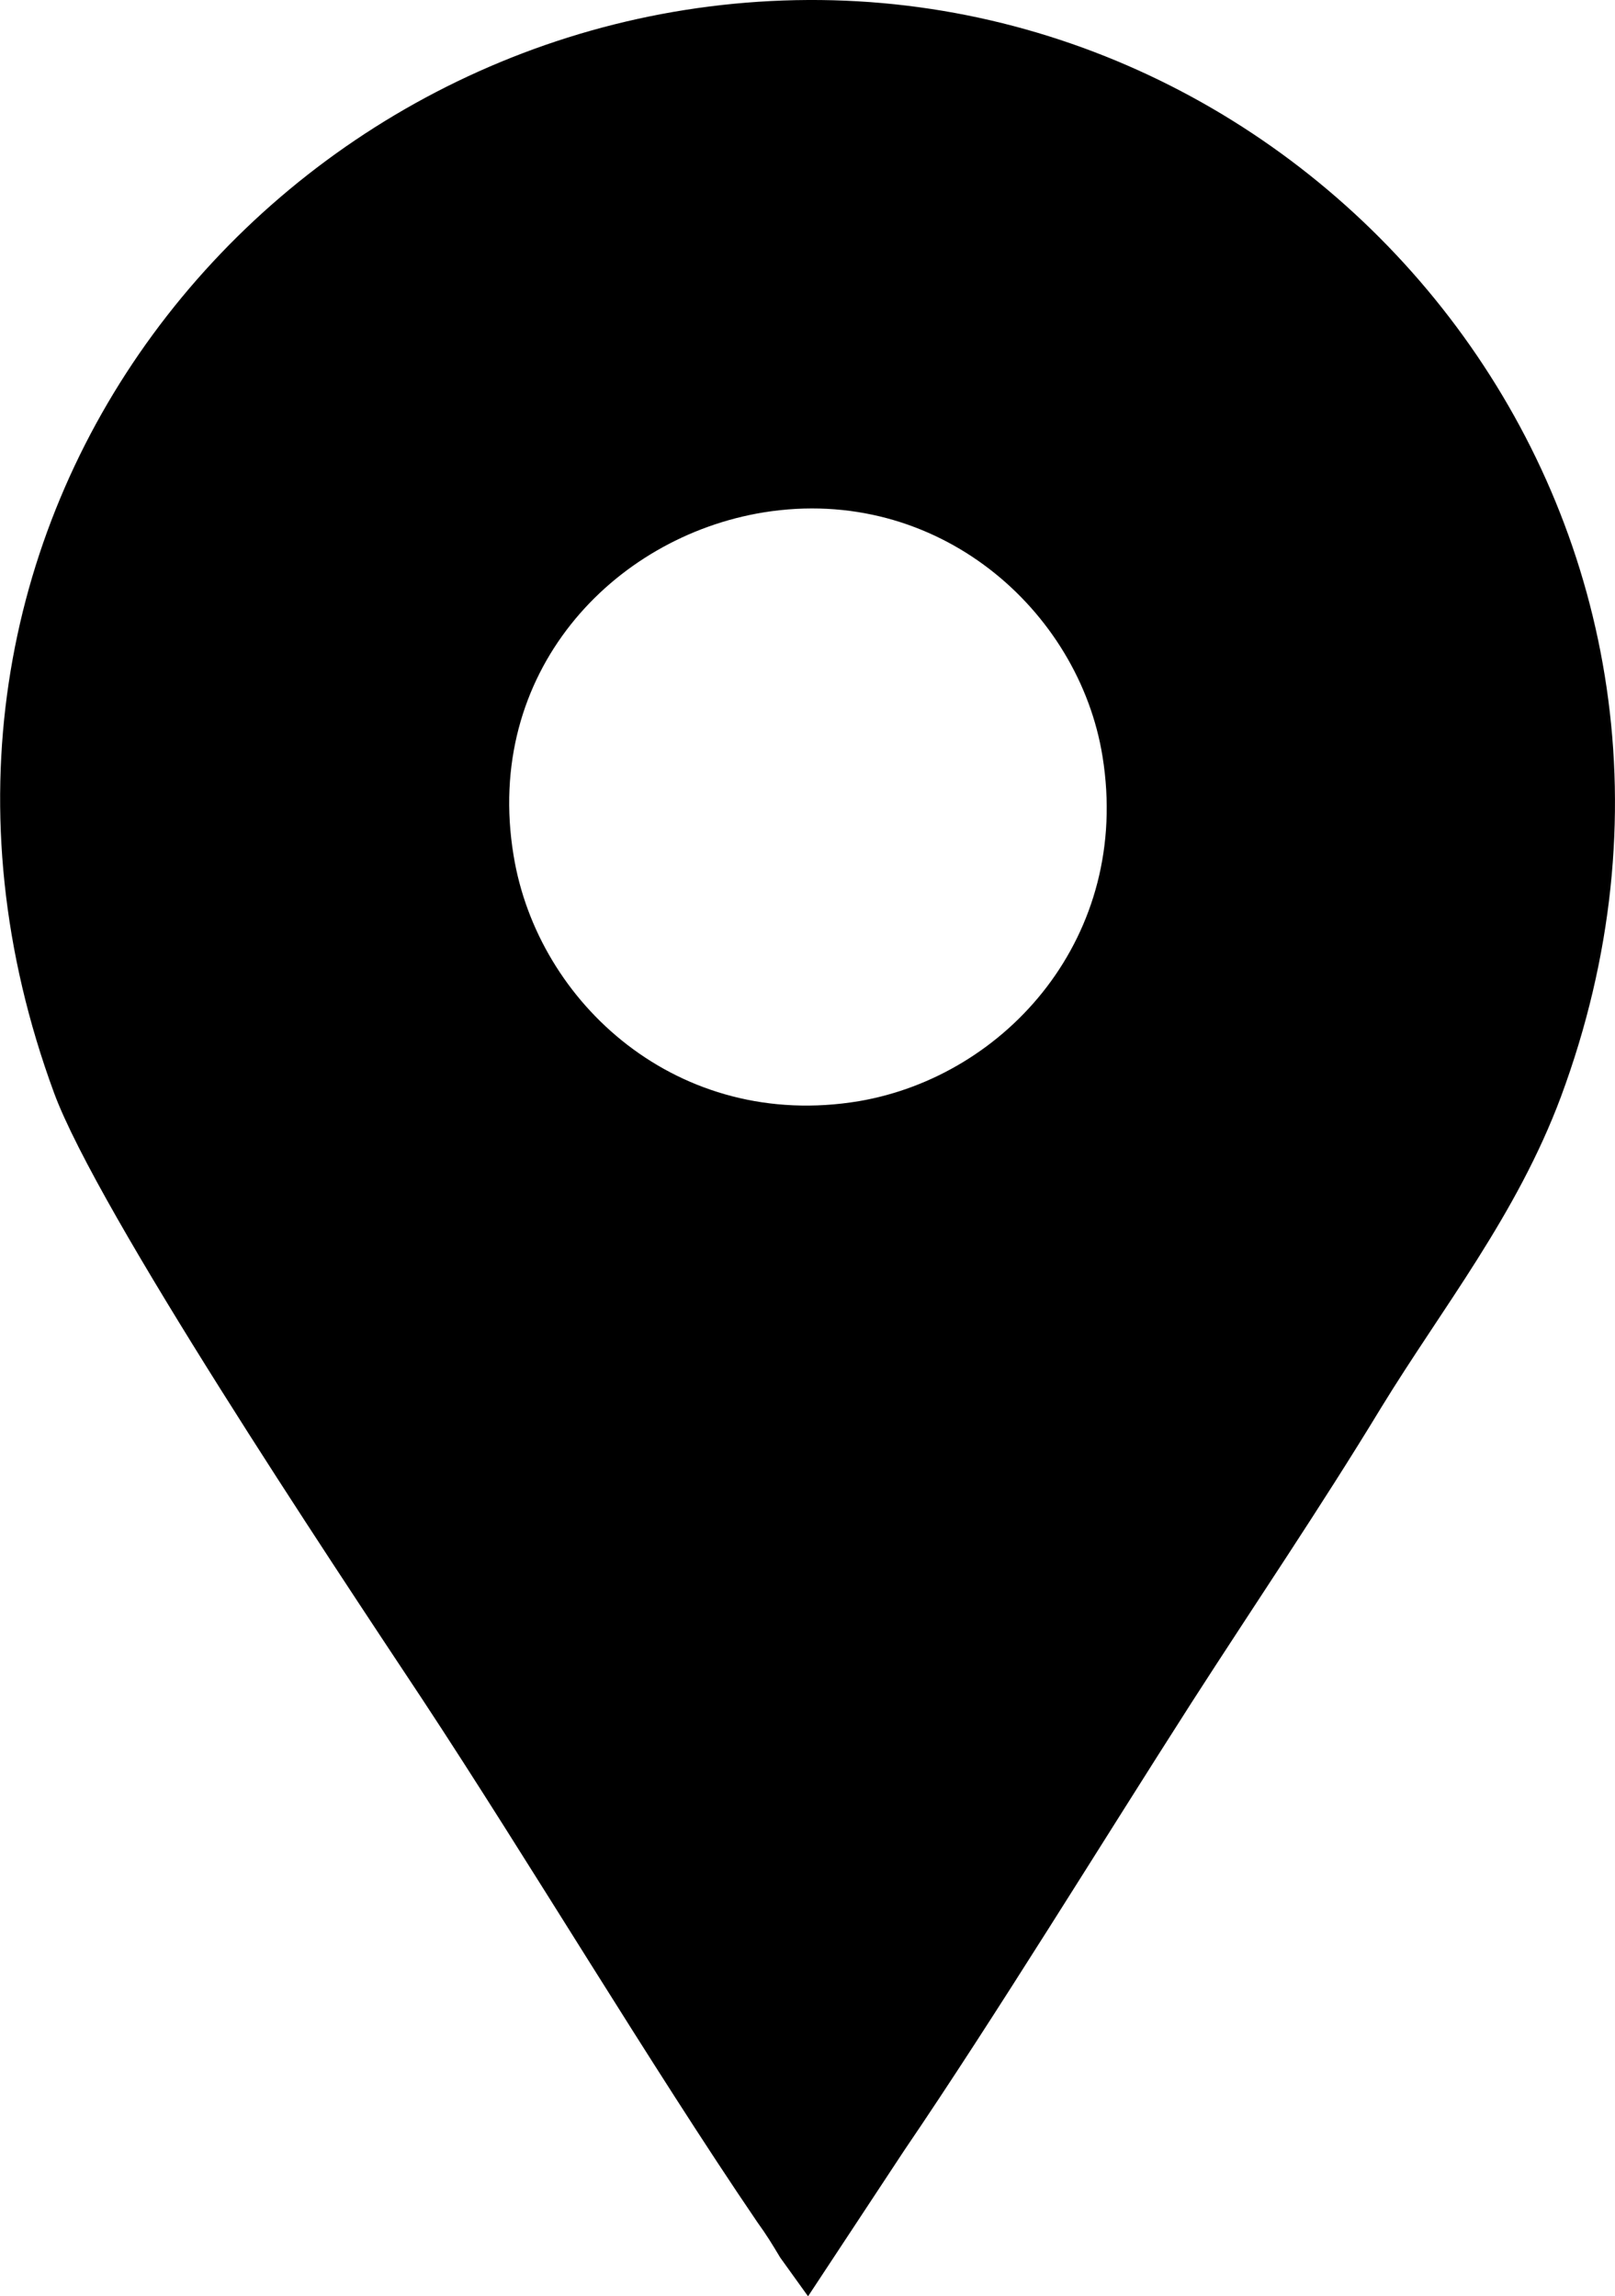
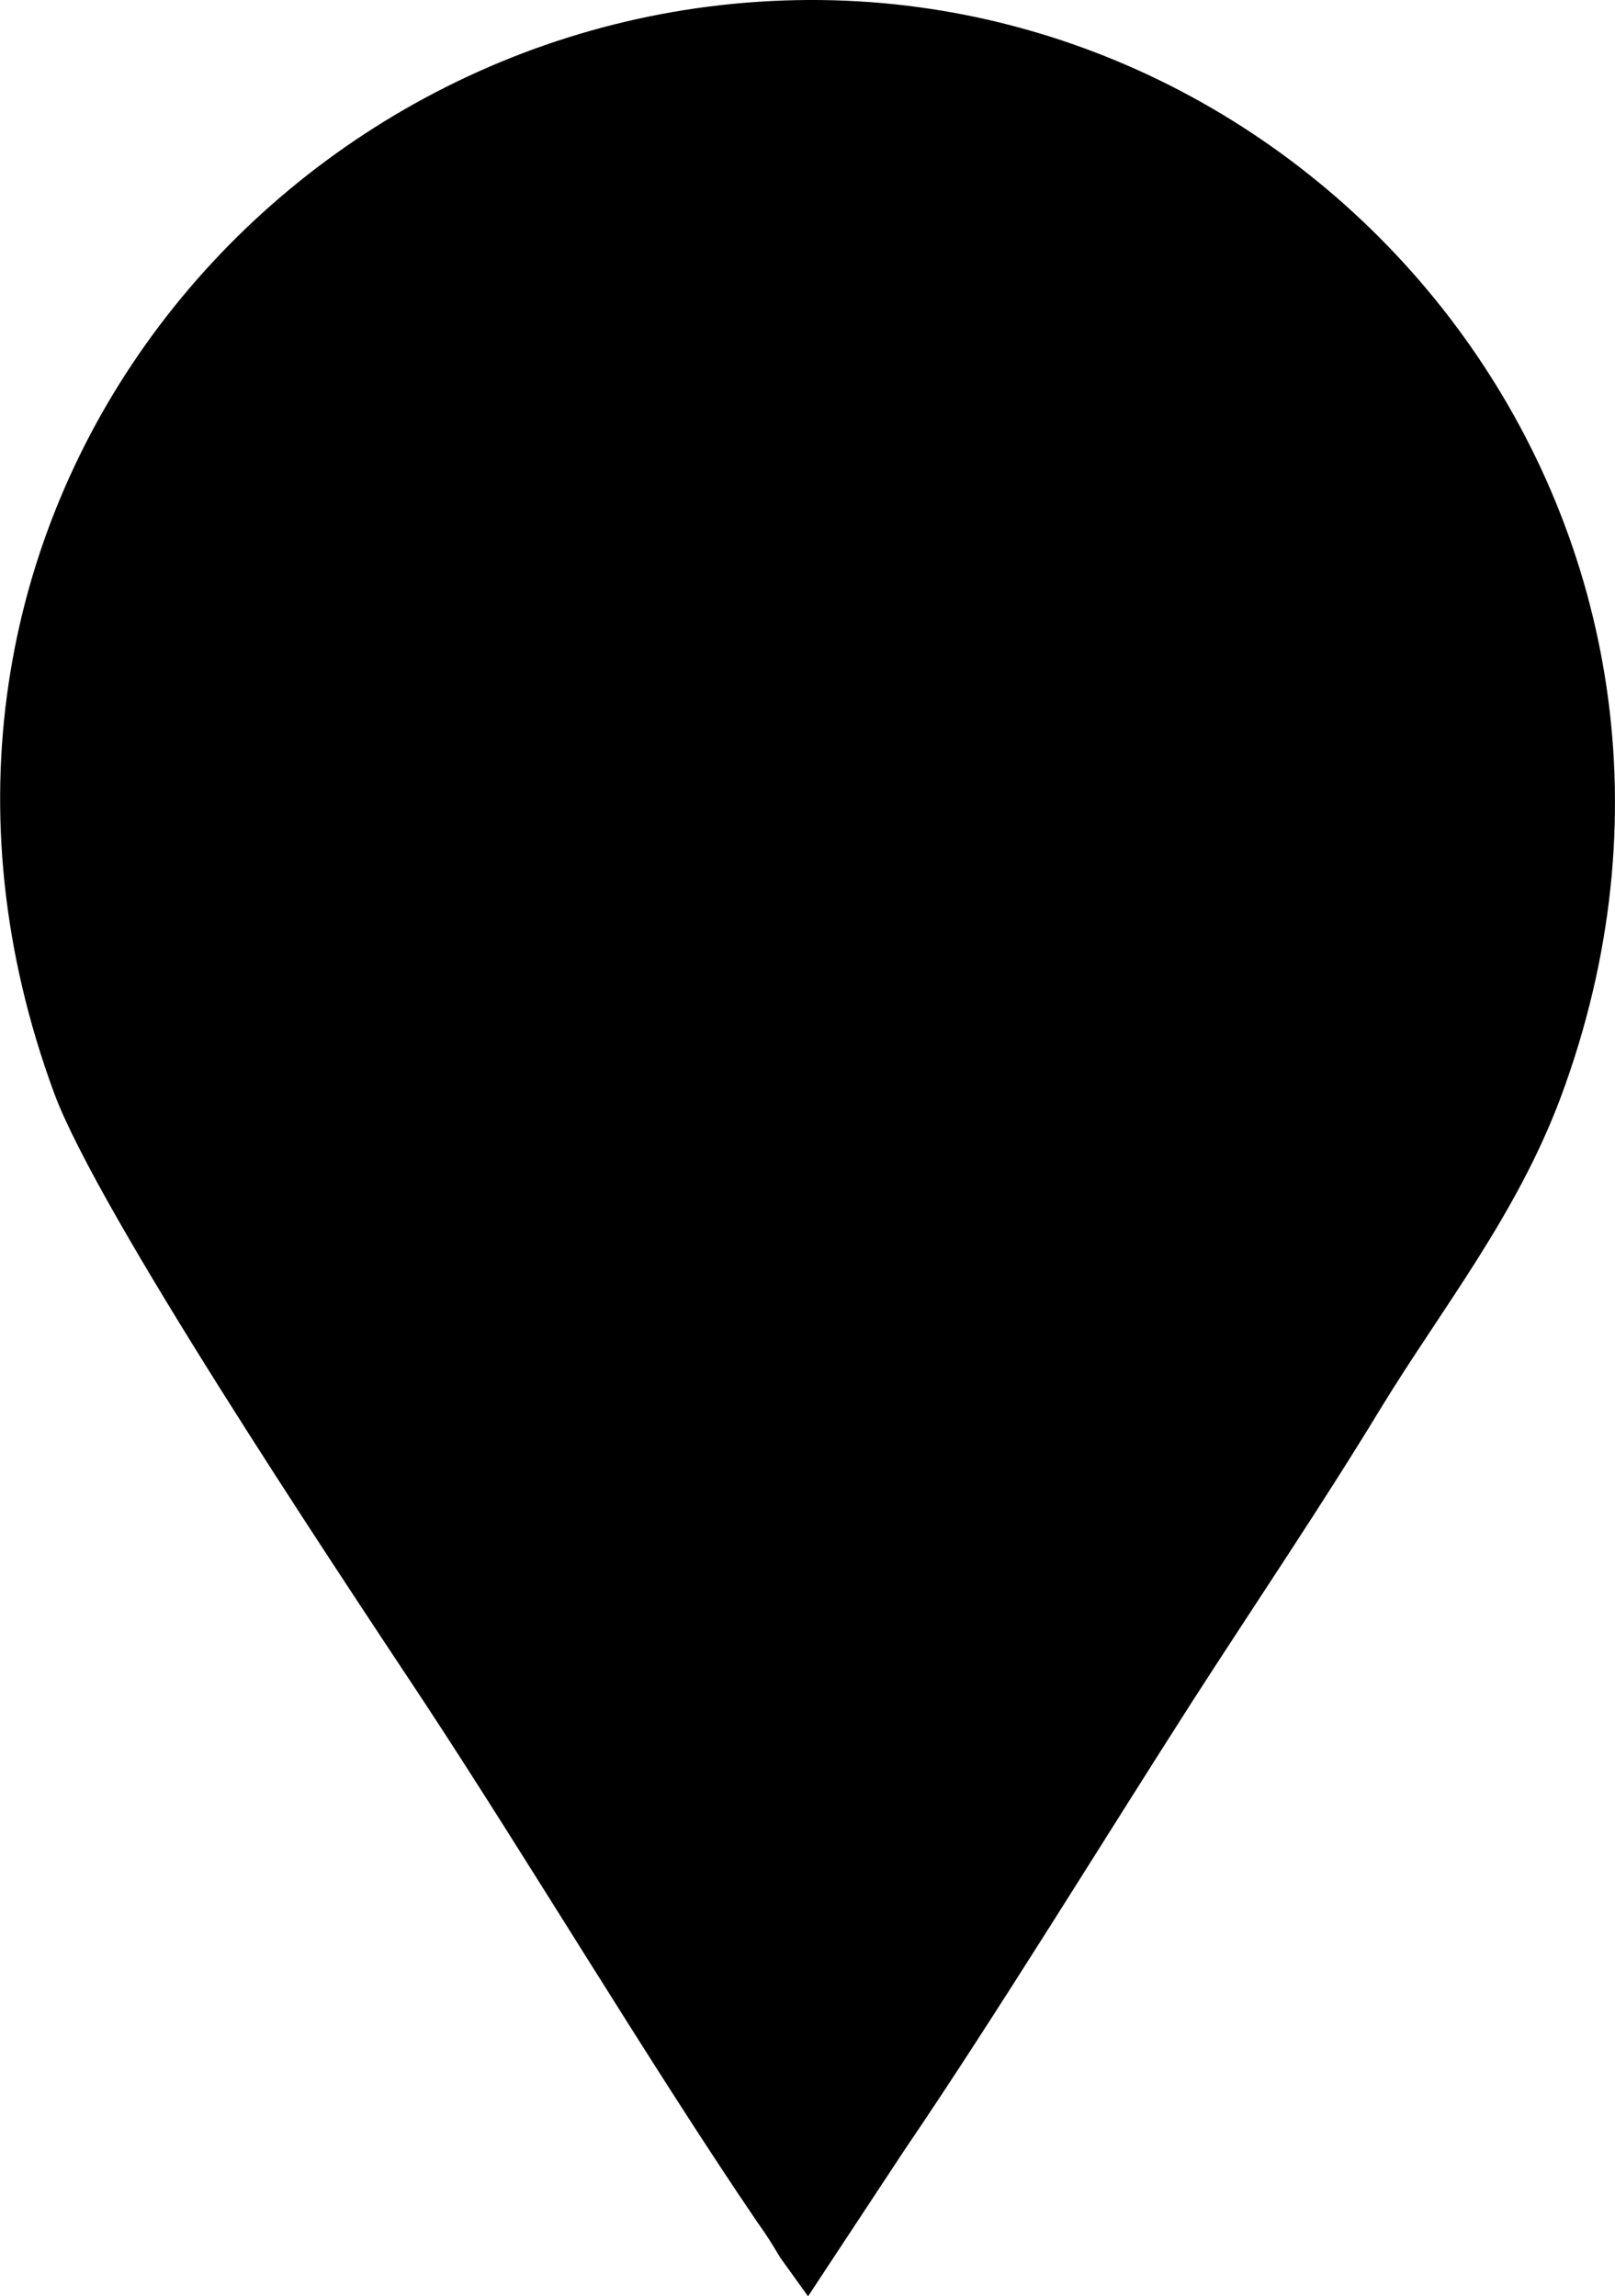
<svg xmlns="http://www.w3.org/2000/svg" xml:space="preserve" width="23.423mm" height="33.312mm" style="shape-rendering:geometricPrecision; text-rendering:geometricPrecision; image-rendering:optimizeQuality; fill-rule:evenodd; clip-rule:evenodd" viewBox="0 0 2956 4204">
  <defs>
    <style type="text/css">  .fil0 {fill:black}  </style>
  </defs>
  <g id="Слой_x0020_1">
-     <path class="fil0" d="M1479 4204l176 -267c168,-247 362,-564 526,-820 117,-182 236,-357 347,-540 112,-183 248,-352 329,-569 382,-1030 -398,-2013 -1378,-2008 -975,5 -1763,961 -1380,2001 80,217 507,858 674,1110 193,293 419,672 613,957 18,25 27,40 42,65l51 71zm-81 -3266c-277,45 -513,294 -458,628 44,271 302,505 632,450 270,-46 499,-302 446,-631 -43,-268 -302,-498 -620,-447z" />
+     <path class="fil0" d="M1479 4204l176 -267c168,-247 362,-564 526,-820 117,-182 236,-357 347,-540 112,-183 248,-352 329,-569 382,-1030 -398,-2013 -1378,-2008 -975,5 -1763,961 -1380,2001 80,217 507,858 674,1110 193,293 419,672 613,957 18,25 27,40 42,65l51 71zm-81 -3266z" />
  </g>
</svg>